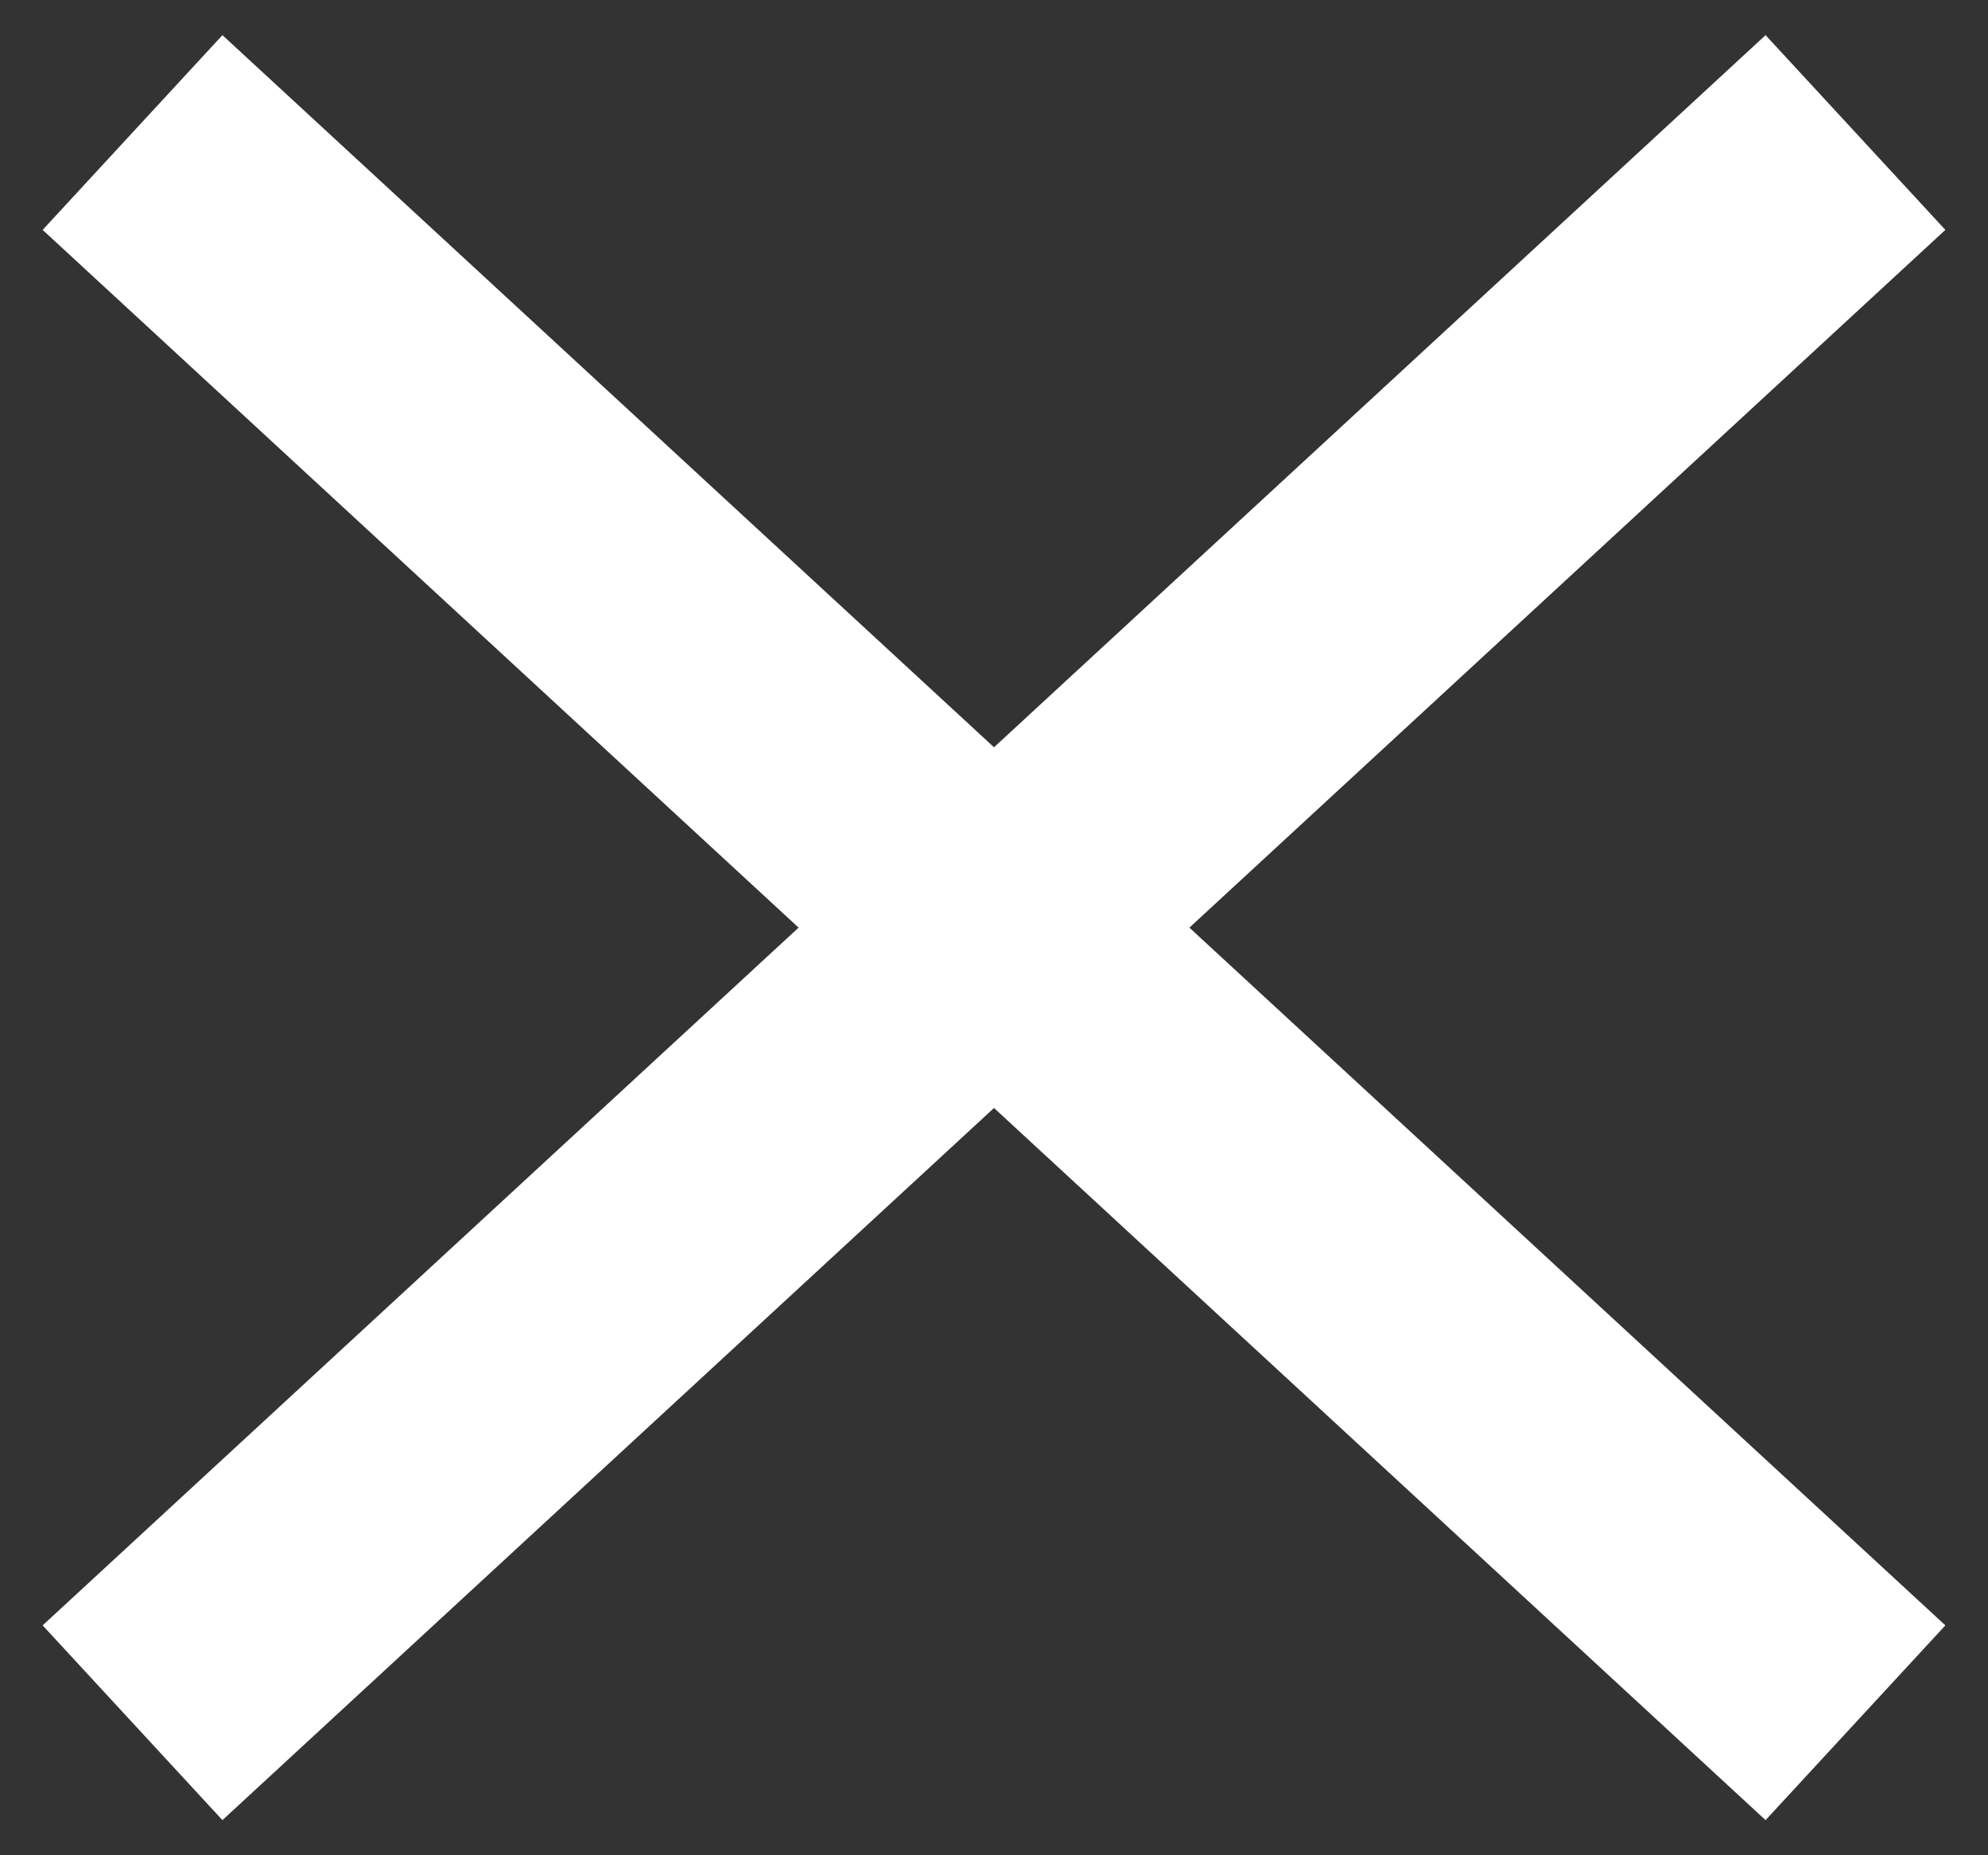
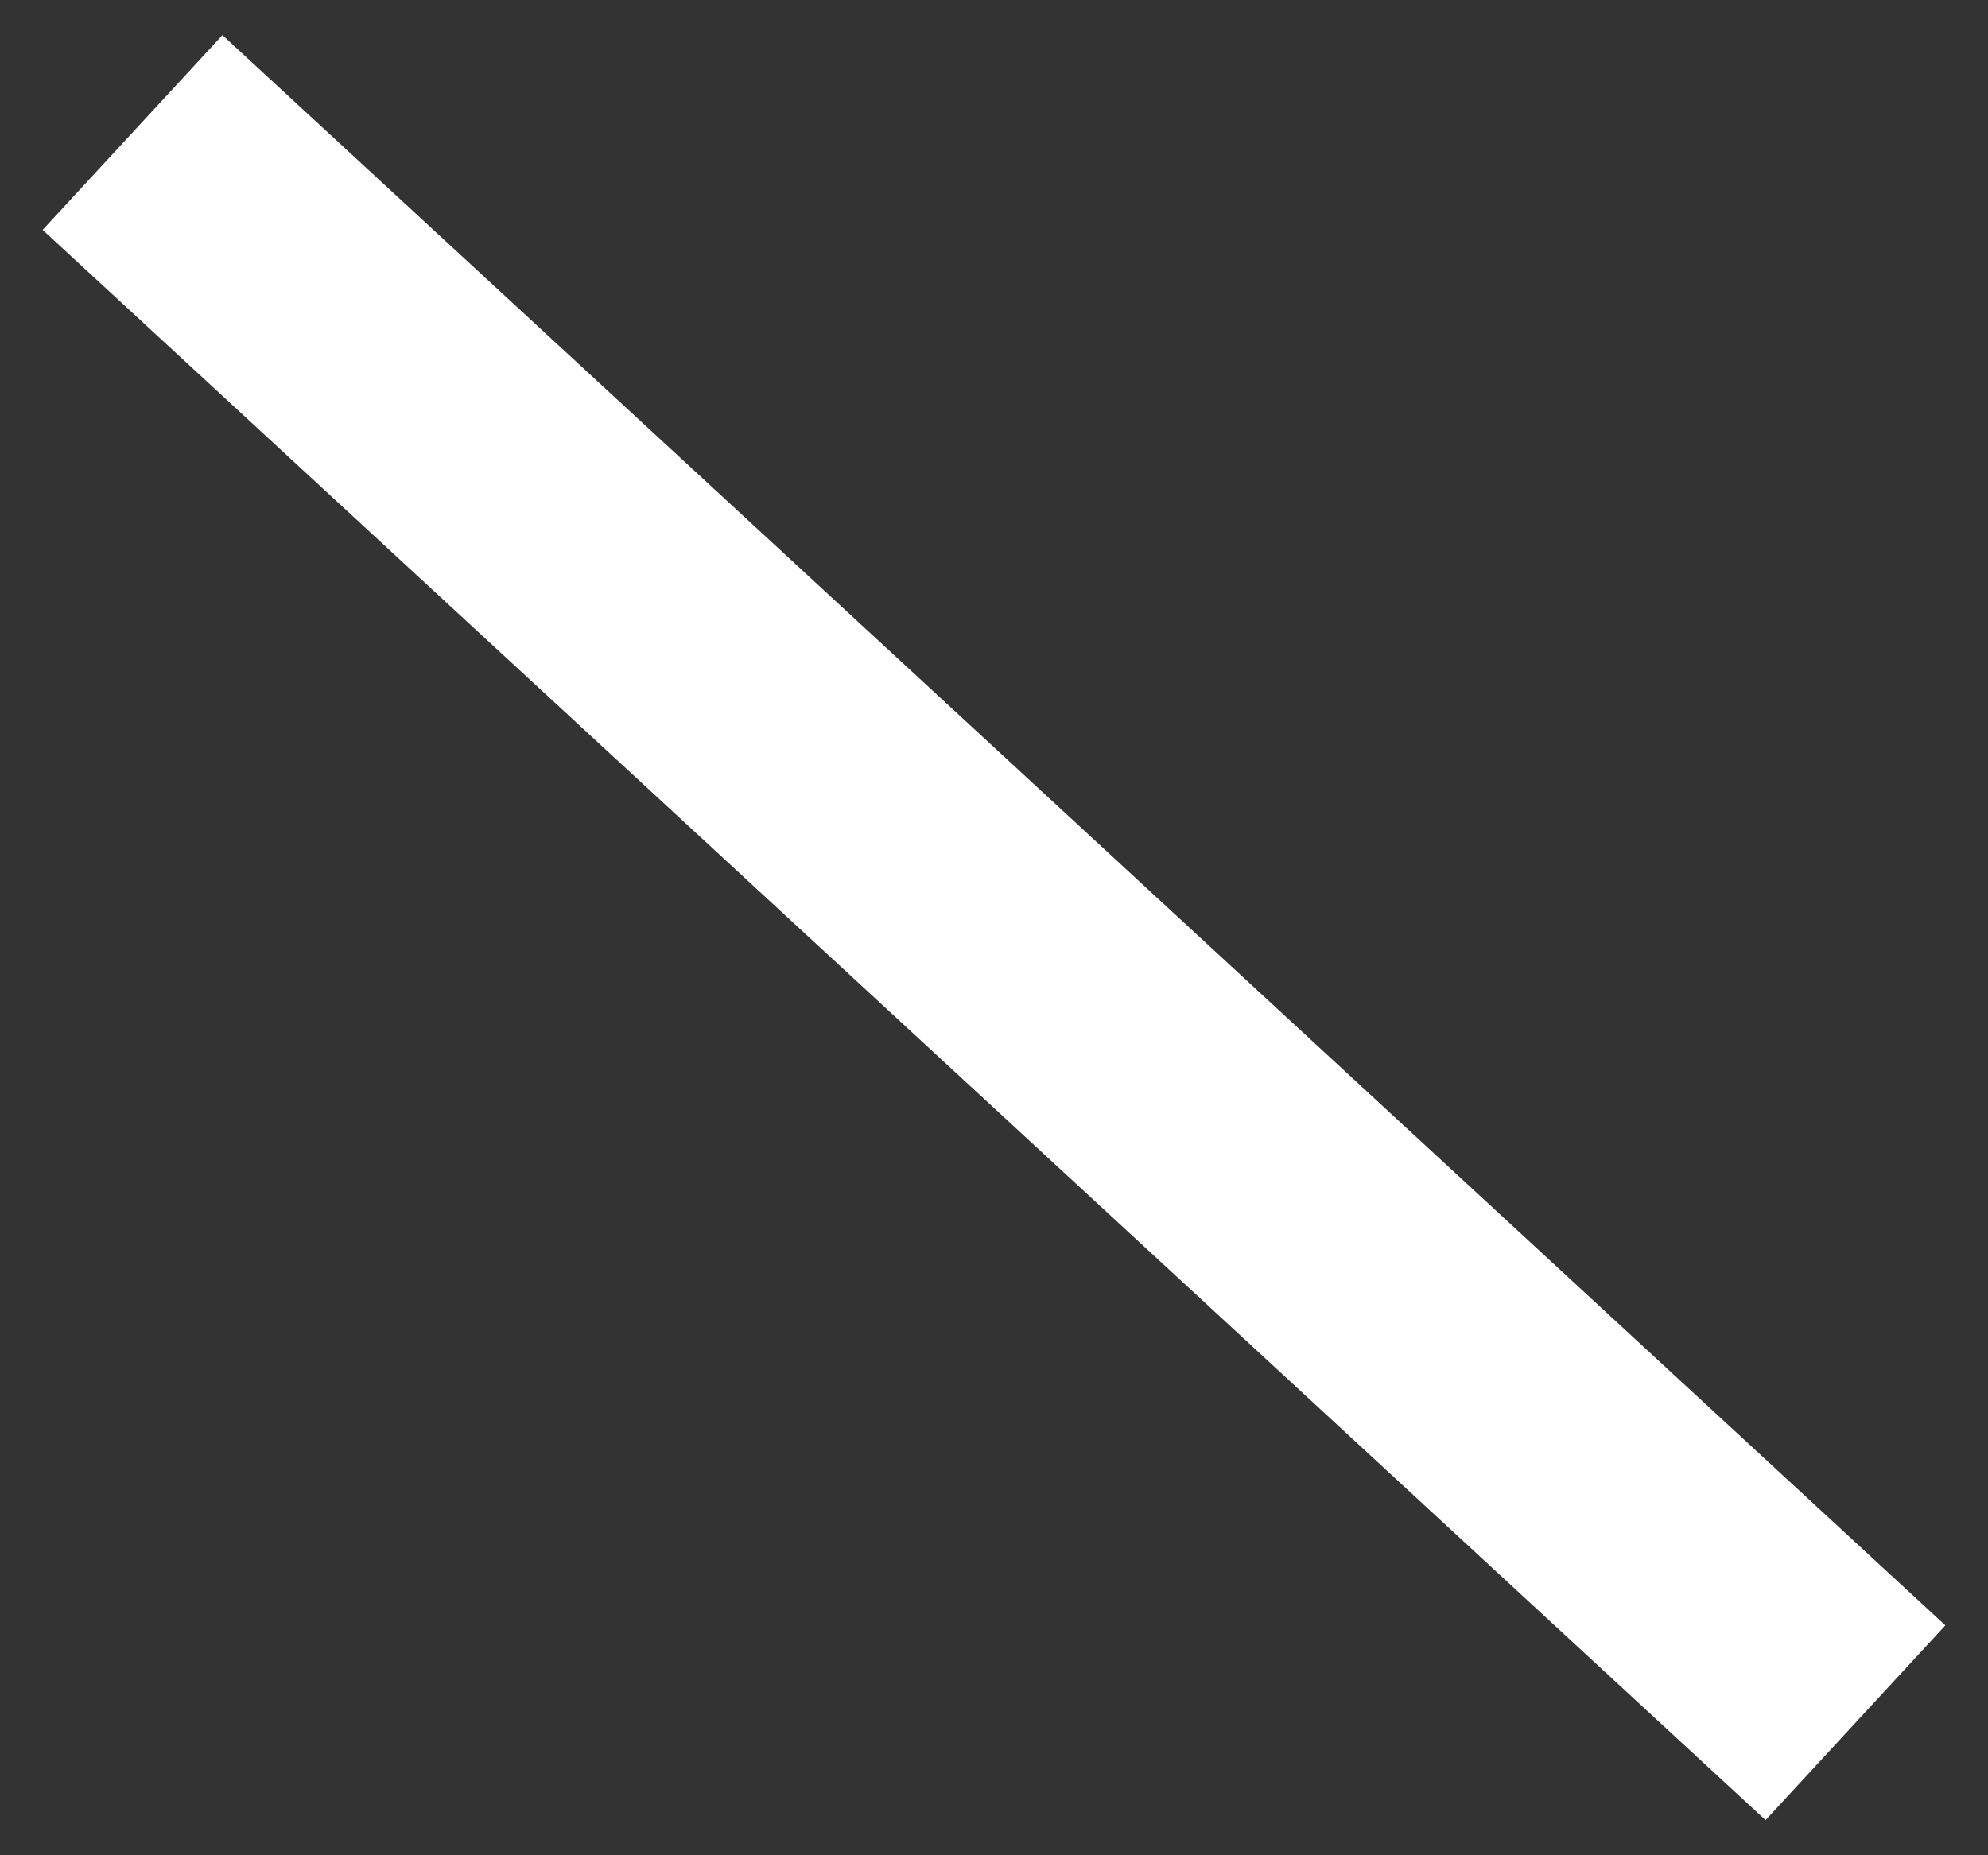
<svg xmlns="http://www.w3.org/2000/svg" width="15" height="14" viewBox="0 0 15 14" fill="none">
  <rect x="0" y="0" width="15" height="14" fill="#333333" stroke="none" />
  <path d="M1 1L14 13" stroke="white" stroke-width="2" />
-   <path d="M1 13L14 1" stroke="white" stroke-width="2" />
</svg>